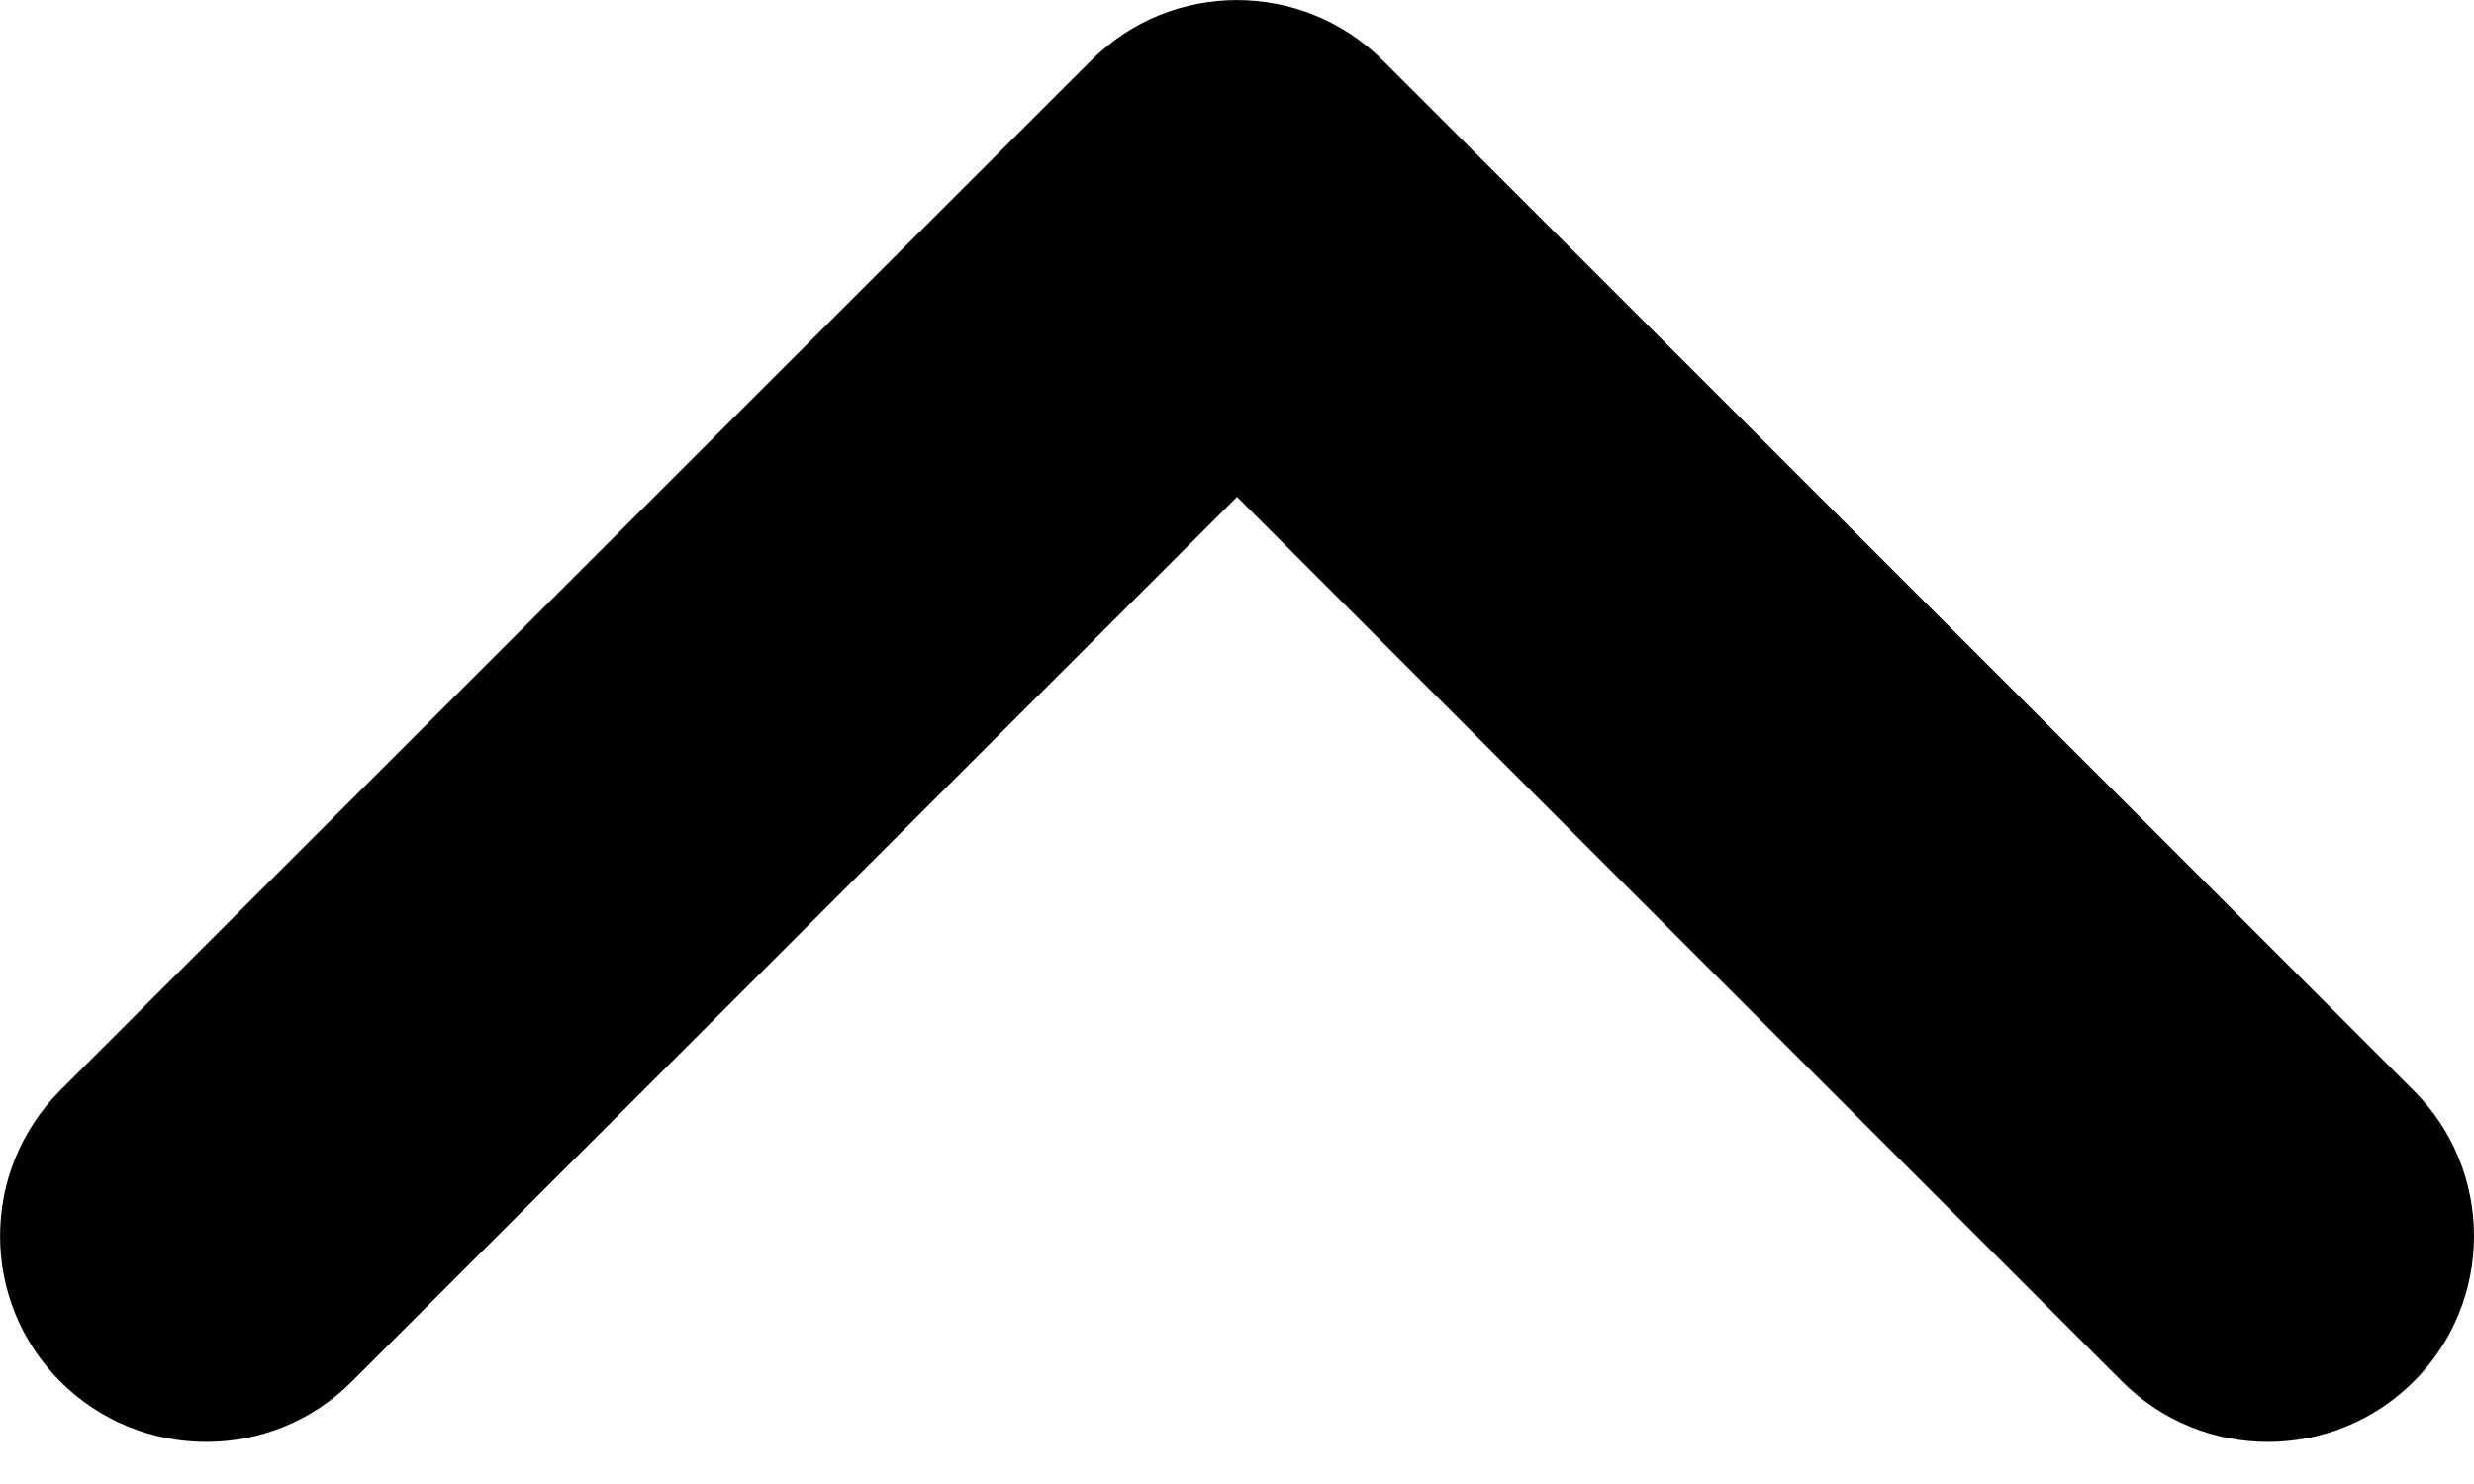
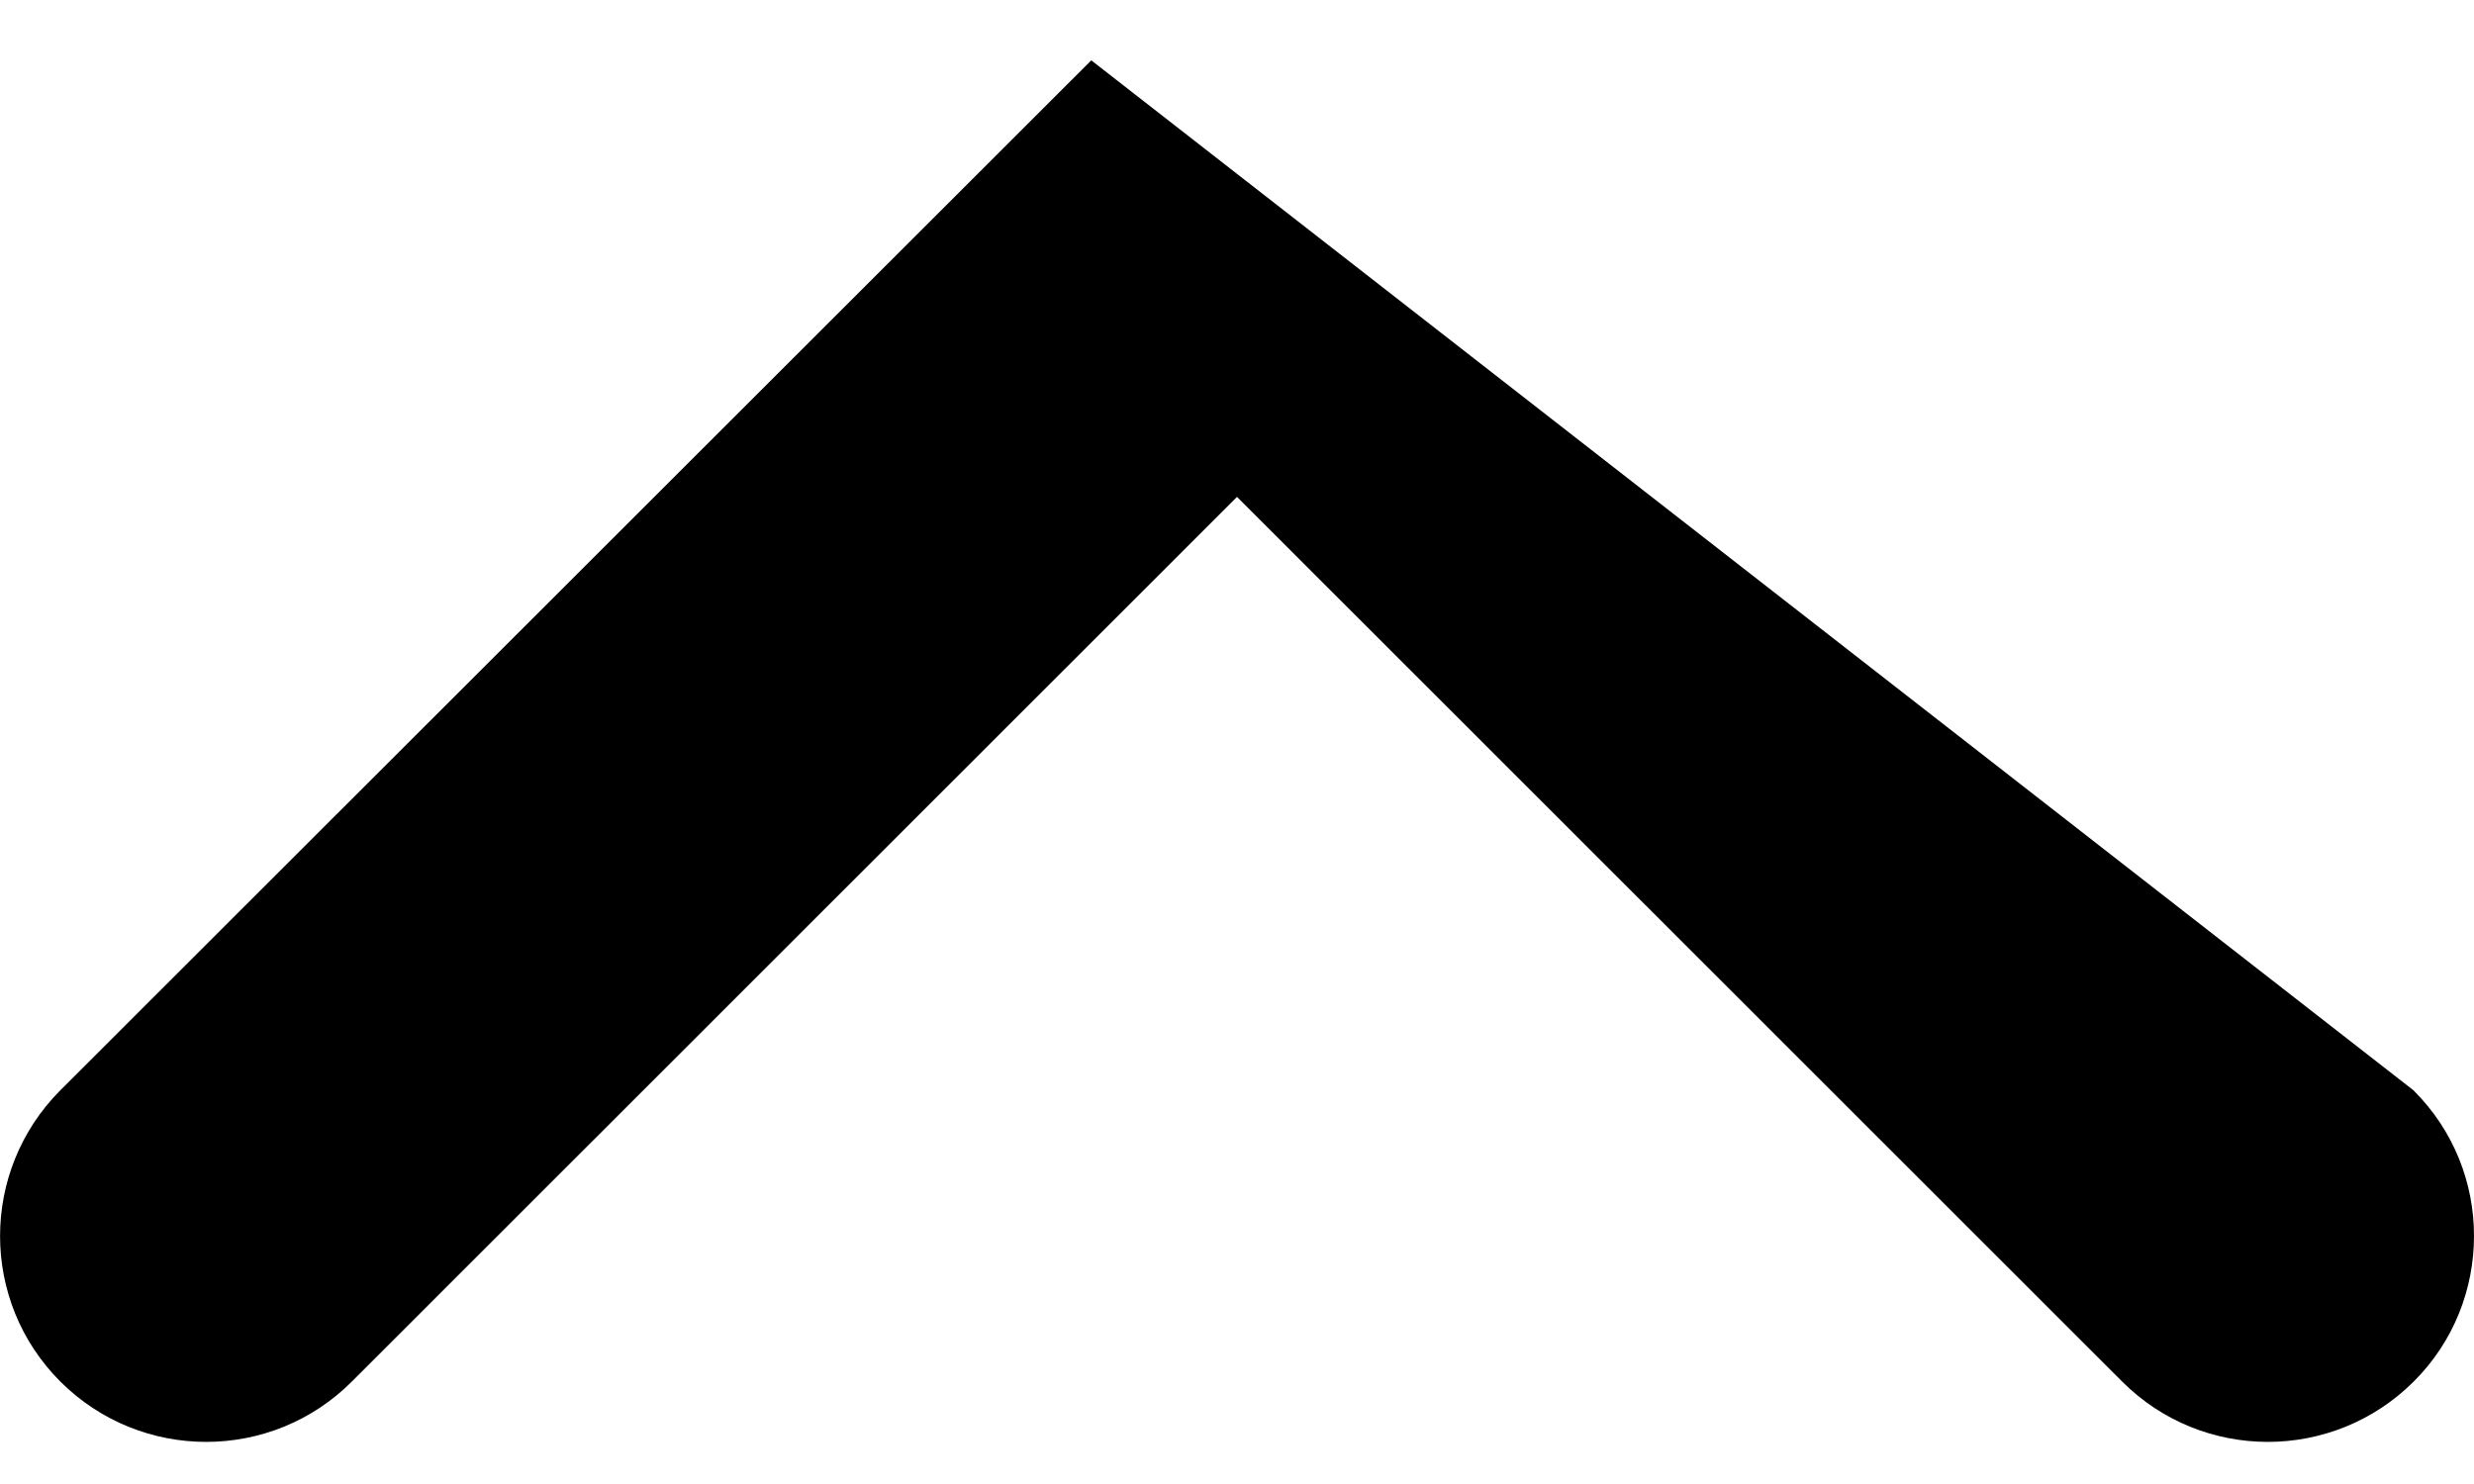
<svg xmlns="http://www.w3.org/2000/svg" width="10" height="6" viewBox="0 0 10 6" fill="none">
-   <path d="M10 4.997C10 5.21 9.919 5.424 9.756 5.586C9.43 5.911 8.903 5.911 8.578 5.586L5 2.009L1.422 5.586C1.097 5.911 0.57 5.911 0.244 5.586C-0.081 5.261 -0.081 4.734 0.244 4.408L4.411 0.244C4.736 -0.081 5.263 -0.081 5.589 0.244L9.755 4.408C9.919 4.571 10 4.784 10 4.997Z" fill="black" />
+   <path d="M10 4.997C10 5.21 9.919 5.424 9.756 5.586C9.43 5.911 8.903 5.911 8.578 5.586L5 2.009L1.422 5.586C1.097 5.911 0.57 5.911 0.244 5.586C-0.081 5.261 -0.081 4.734 0.244 4.408L4.411 0.244L9.755 4.408C9.919 4.571 10 4.784 10 4.997Z" fill="black" />
</svg>